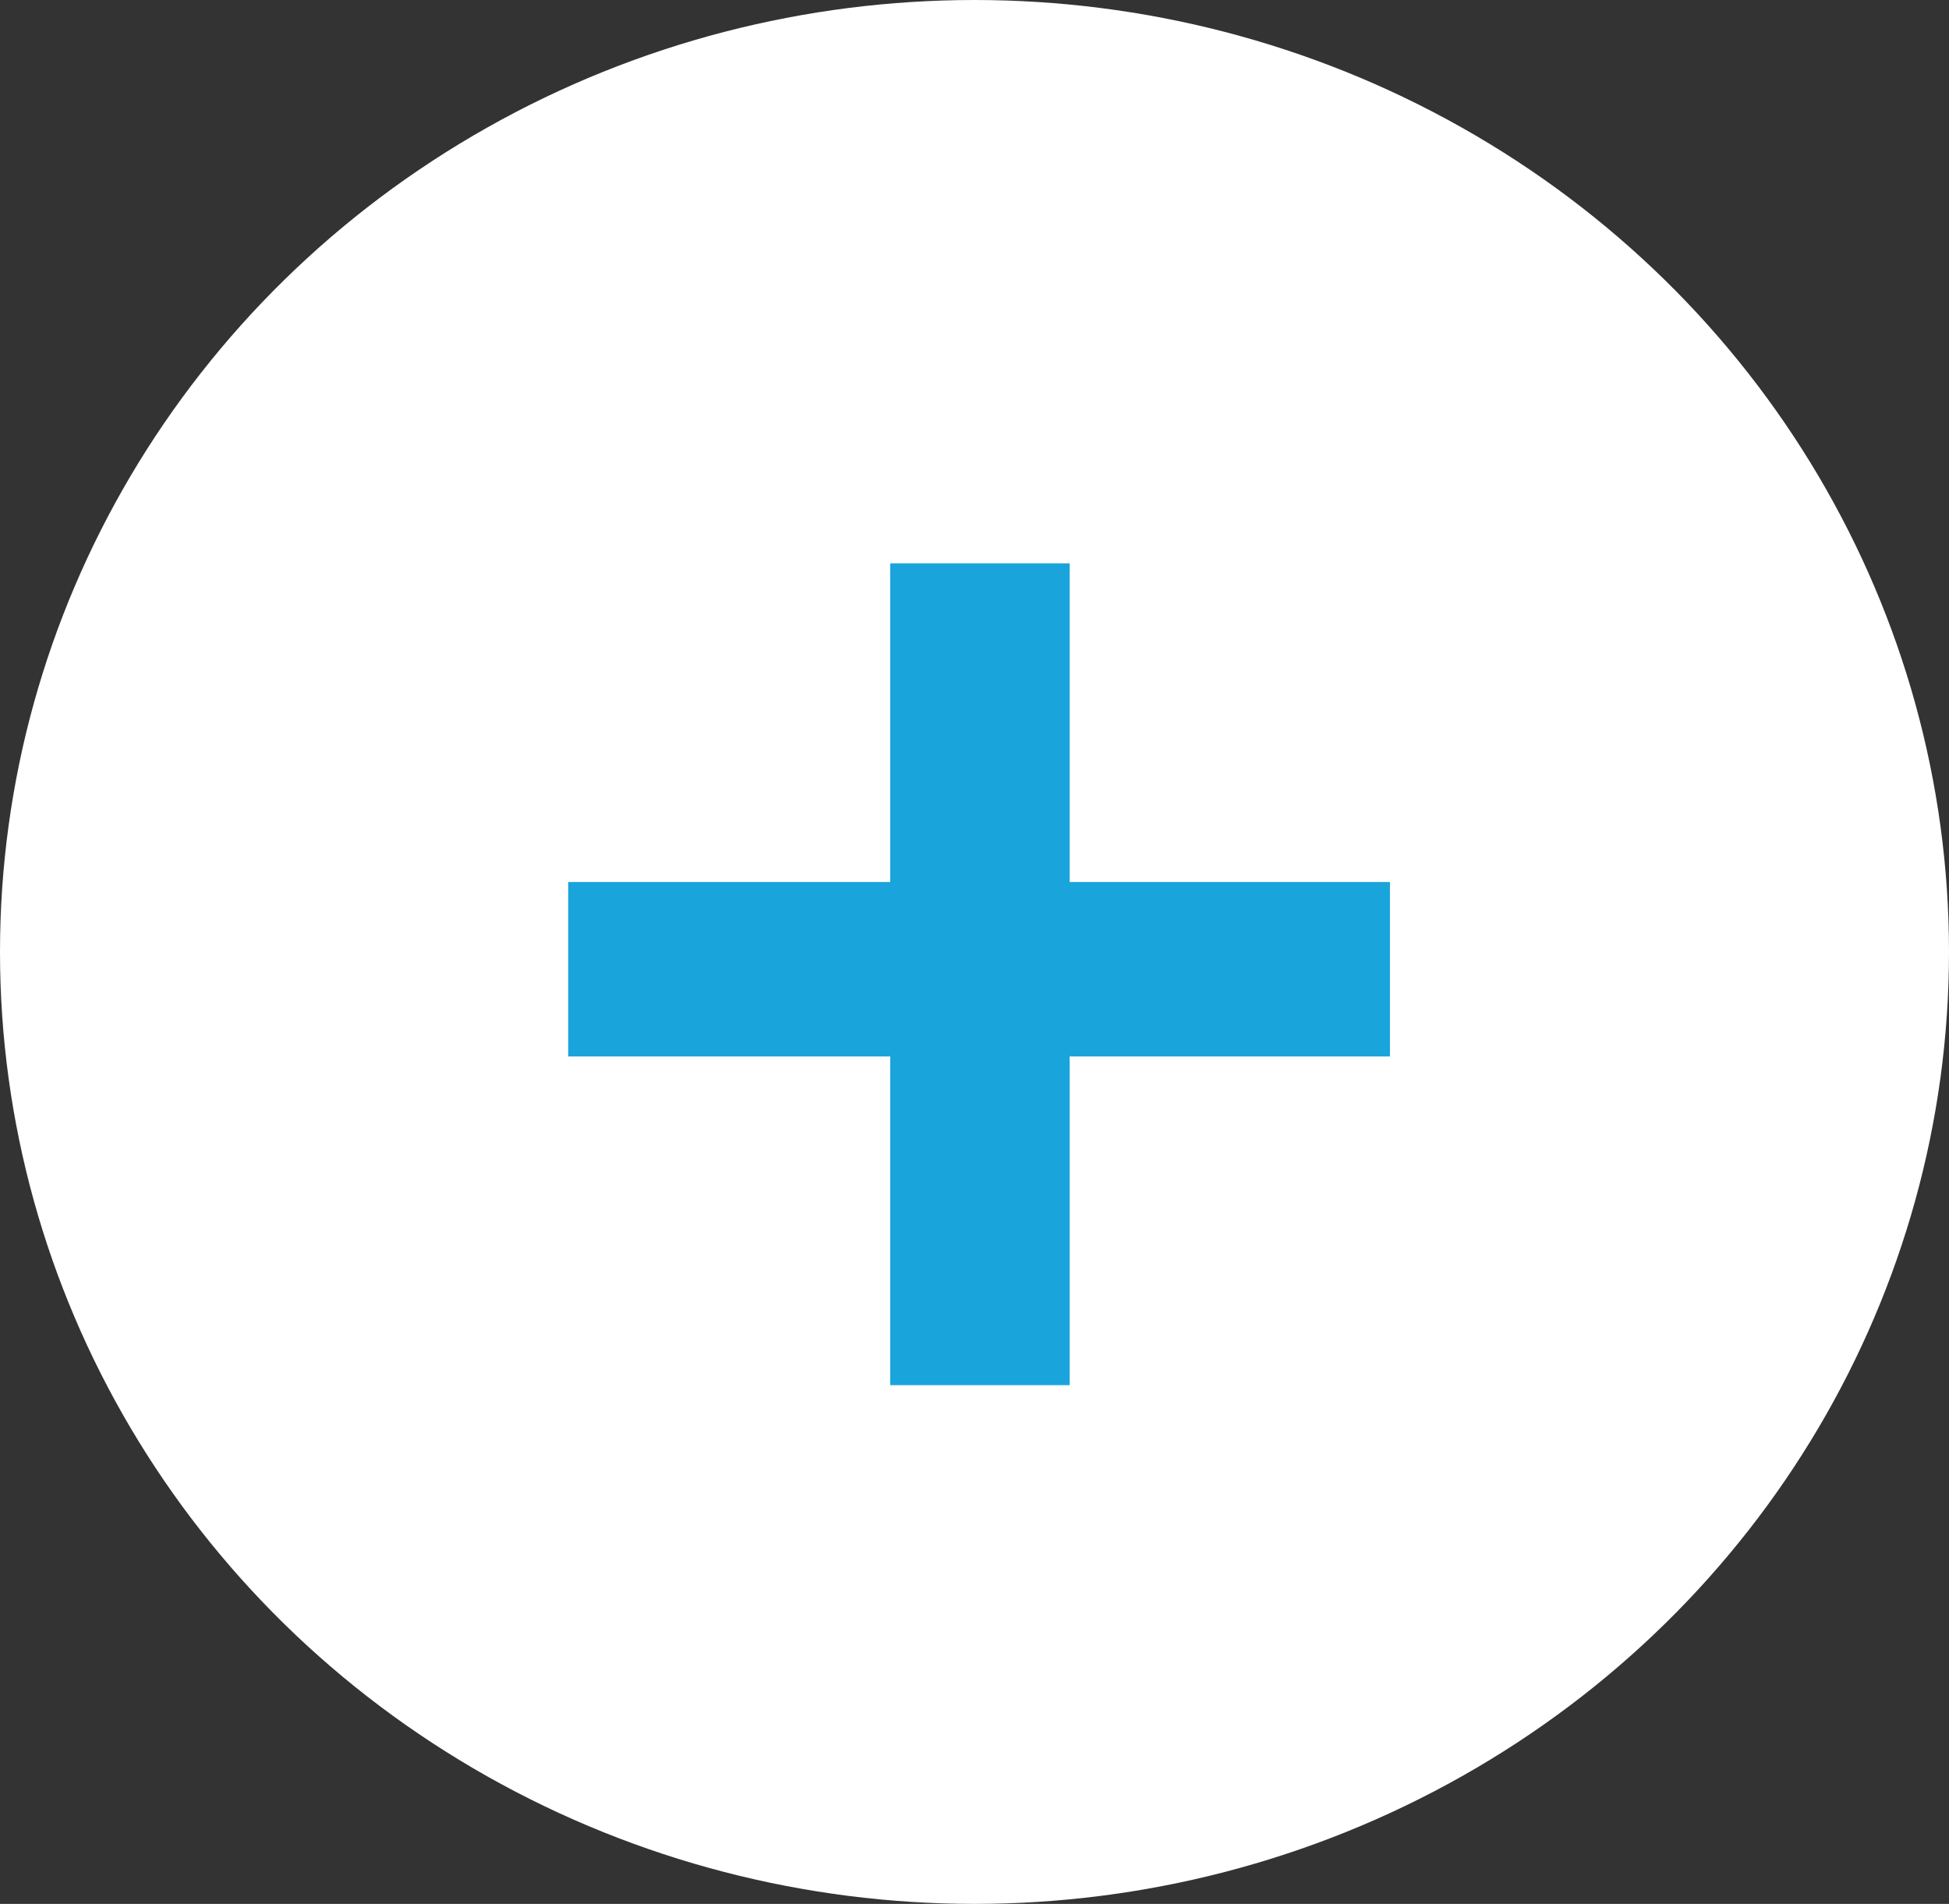
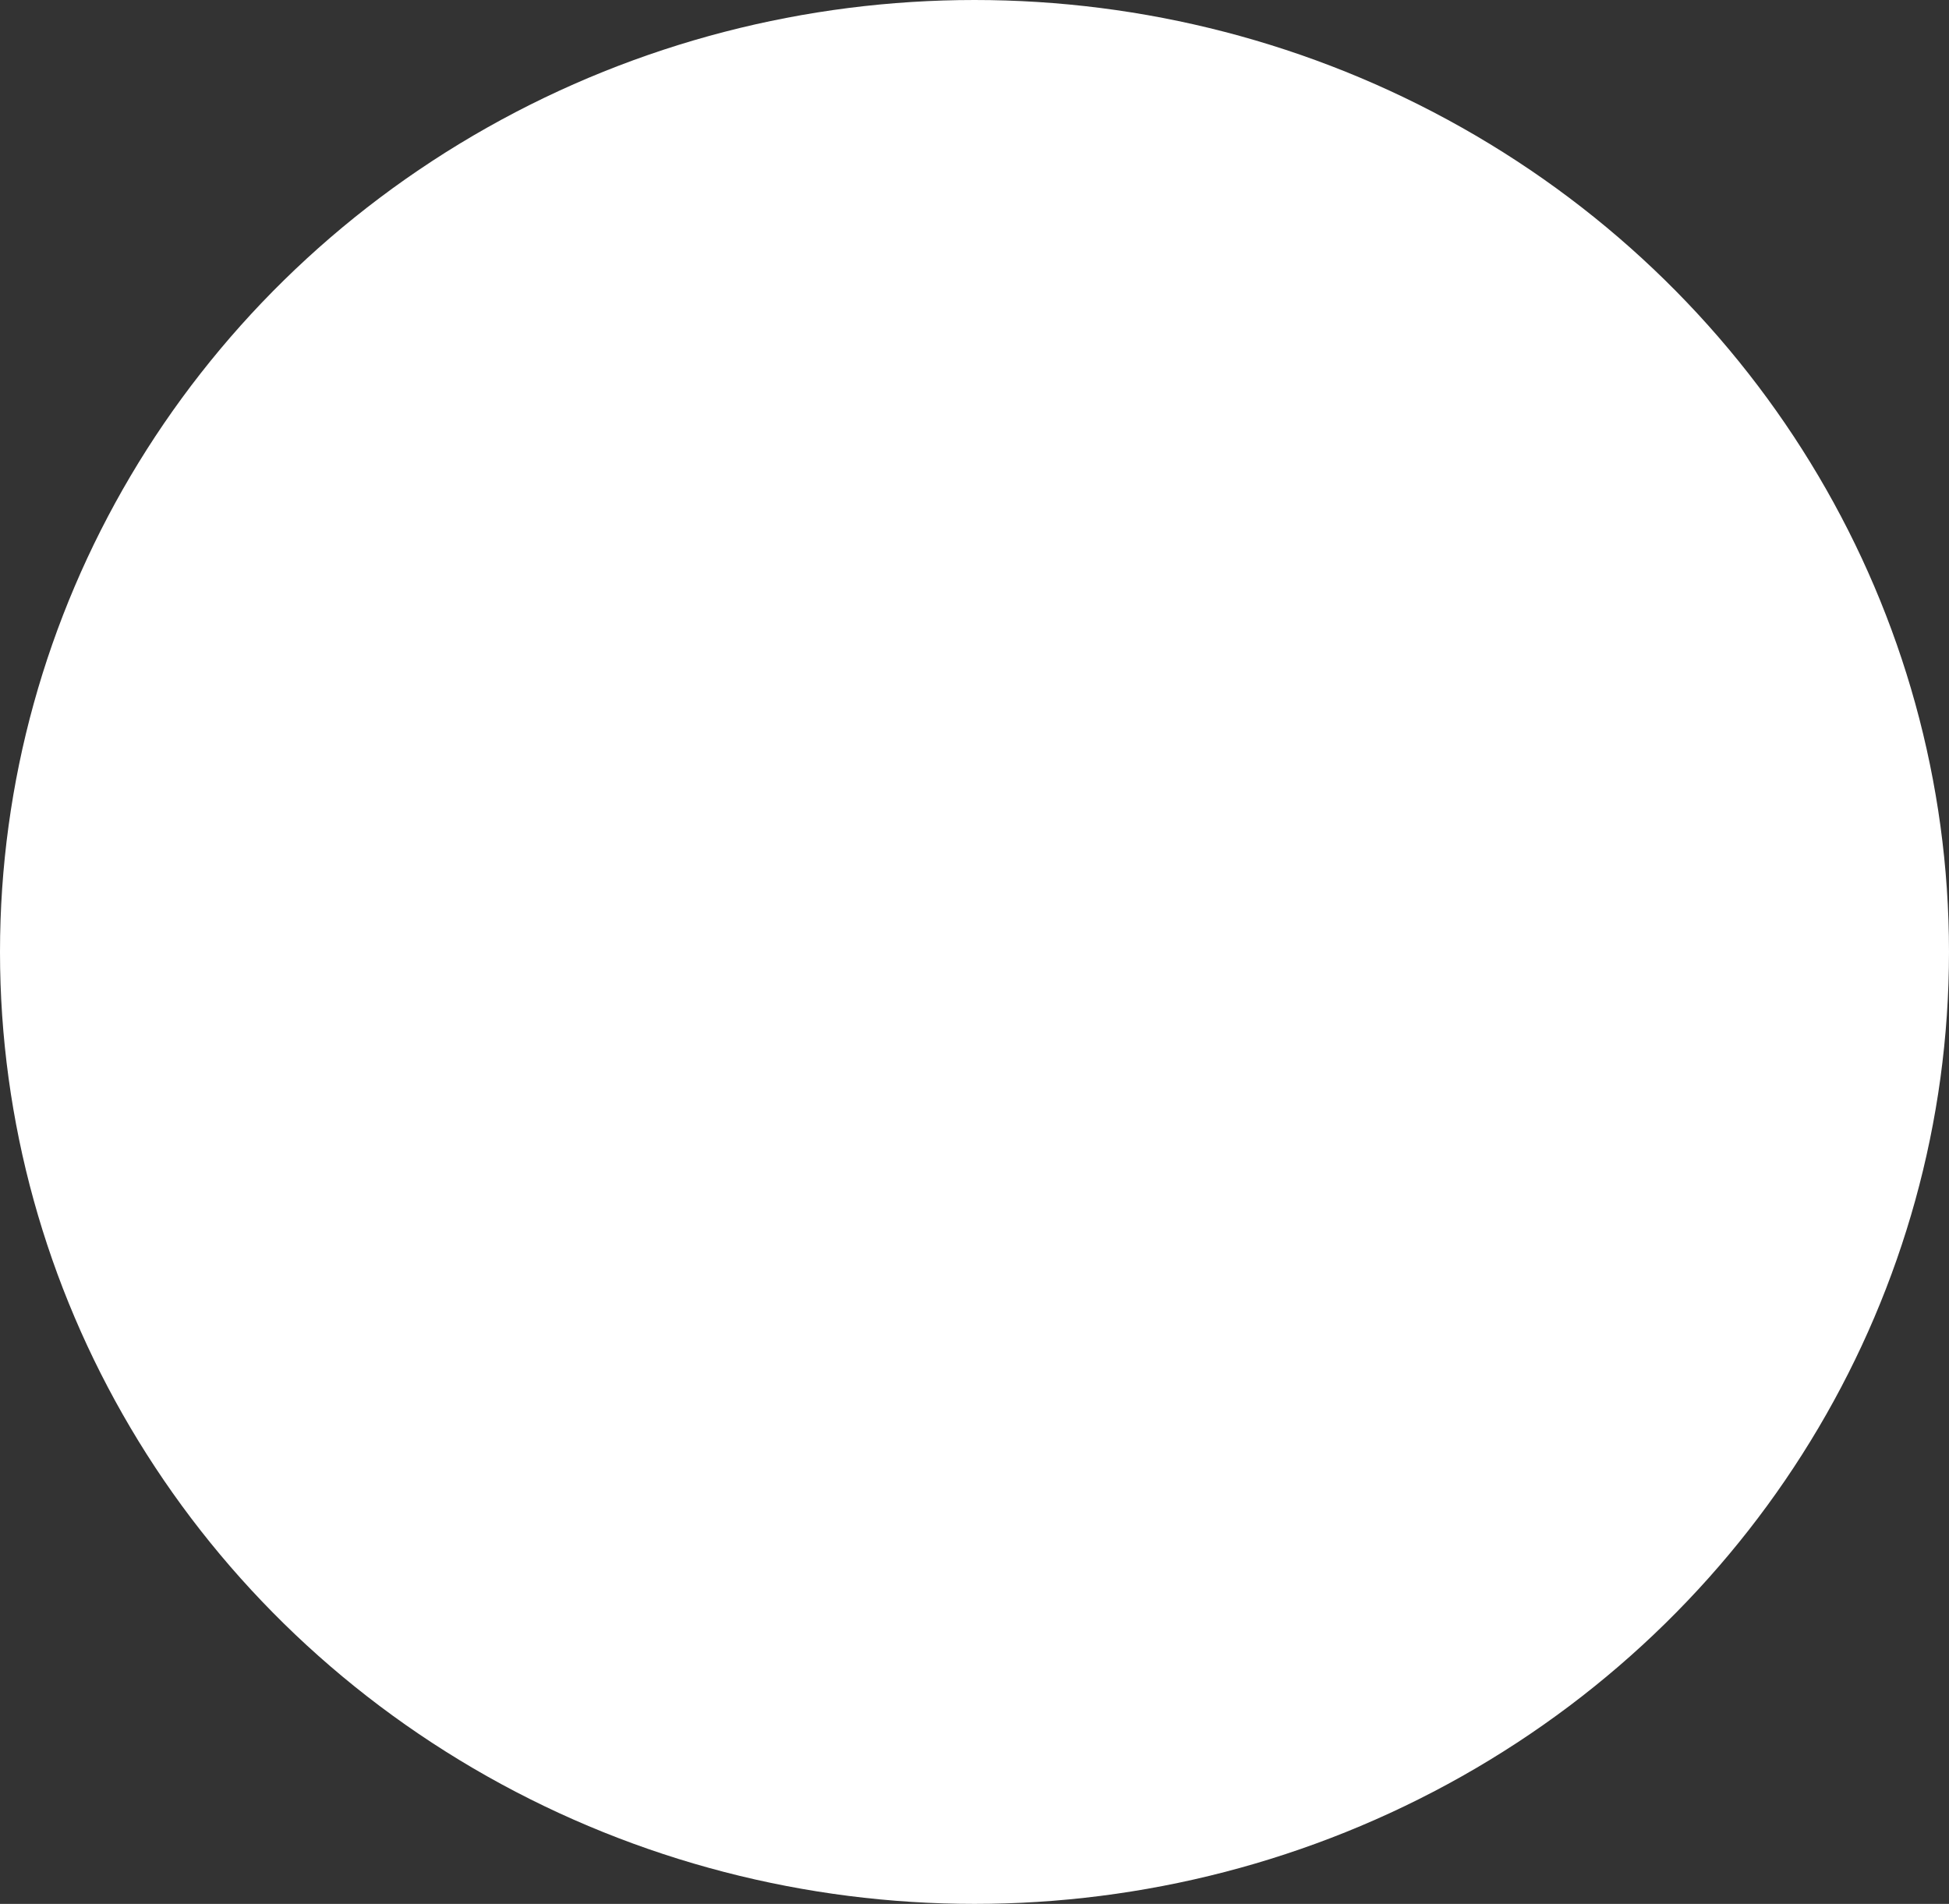
<svg xmlns="http://www.w3.org/2000/svg" width="43" height="42" viewBox="0 0 43 42" fill="none">
  <rect x="0" y="0" width="43" height="42" fill="#333333" stroke="none" />
  <ellipse cx="21.5" cy="21" rx="21.5" ry="21" fill="white" />
-   <path d="M19.64 30.557V23.305H12.536V19.457H19.64V12.427H23.599V19.457H30.666V23.305H23.599V30.557H19.64Z" fill="#19A4DB" />
</svg>